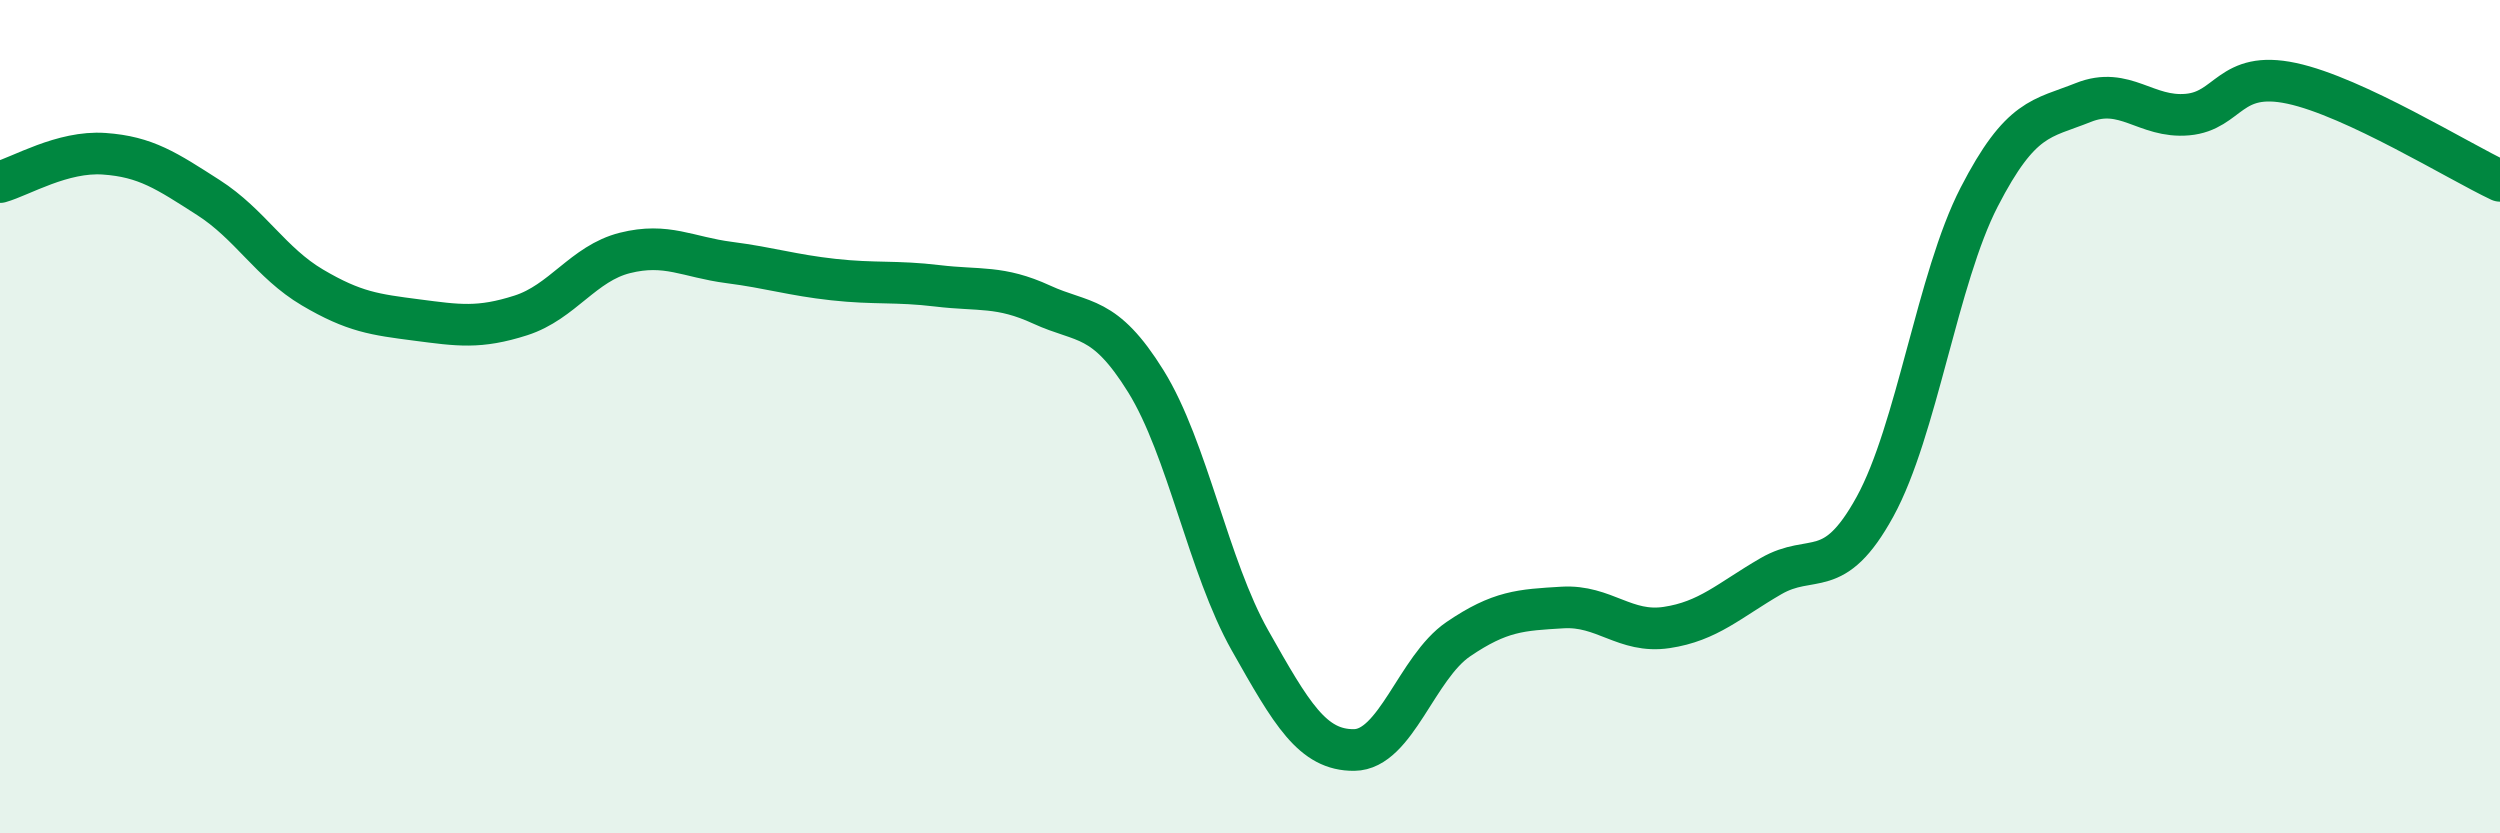
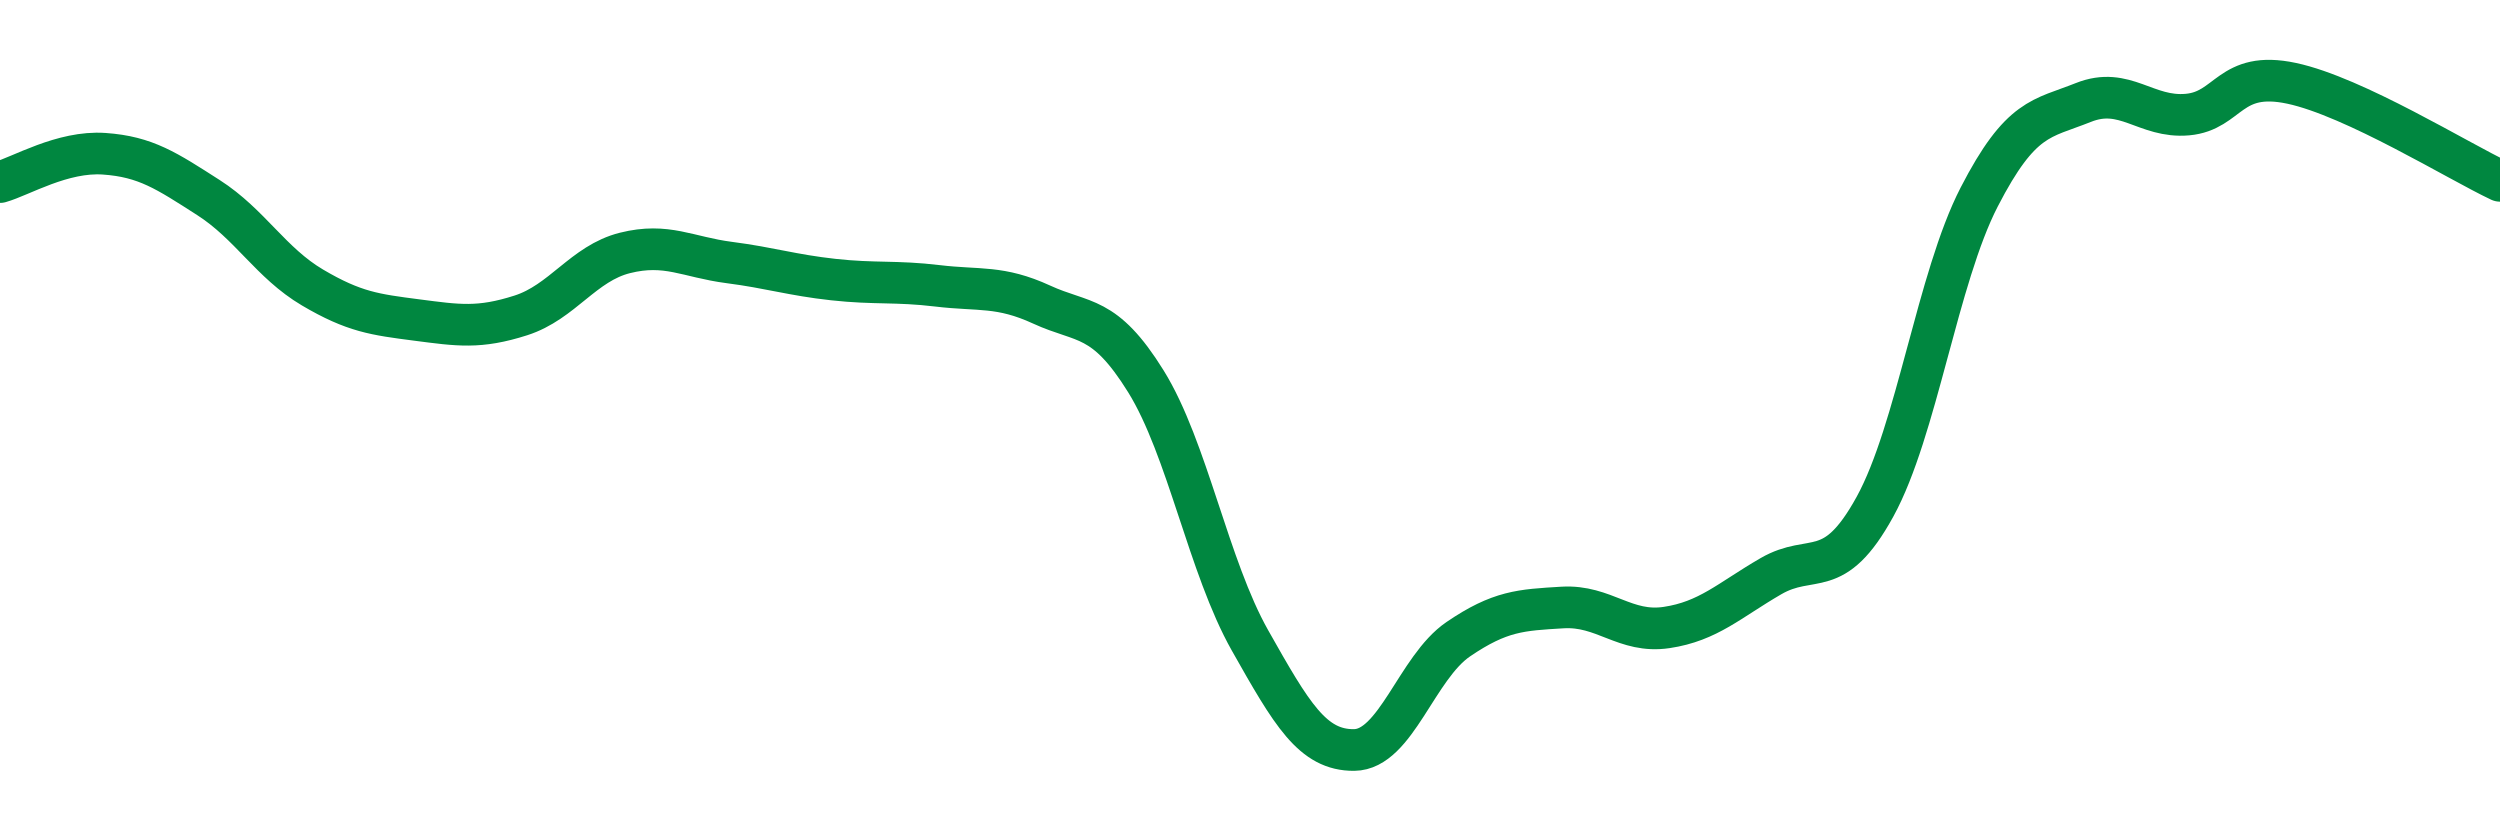
<svg xmlns="http://www.w3.org/2000/svg" width="60" height="20" viewBox="0 0 60 20">
-   <path d="M 0,4.37 C 0.5,4.23 1.5,3.62 2.5,3.69 C 3.5,3.76 4,4.1 5,4.74 C 6,5.38 6.5,6.31 7.5,6.9 C 8.5,7.49 9,7.55 10,7.68 C 11,7.81 11.5,7.89 12.5,7.57 C 13.5,7.25 14,6.32 15,6.07 C 16,5.82 16.5,6.17 17.5,6.3 C 18.5,6.43 19,6.6 20,6.71 C 21,6.82 21.5,6.74 22.5,6.86 C 23.5,6.98 24,6.85 25,7.31 C 26,7.77 26.5,7.54 27.5,9.15 C 28.5,10.76 29,13.6 30,15.37 C 31,17.14 31.5,18.01 32.5,18 C 33.5,17.99 34,16.02 35,15.34 C 36,14.66 36.5,14.64 37.5,14.58 C 38.5,14.52 39,15.21 40,15.06 C 41,14.91 41.5,14.41 42.5,13.83 C 43.5,13.25 44,13.98 45,12.16 C 46,10.34 46.5,6.67 47.5,4.73 C 48.5,2.79 49,2.86 50,2.46 C 51,2.06 51.5,2.84 52.5,2.75 C 53.5,2.66 53.5,1.68 55,2 C 56.5,2.32 59,3.87 60,4.34L60 20L0 20Z" fill="#008740" opacity="0.1" stroke-linecap="round" stroke-linejoin="round" />
  <path d="M 0,4.37 C 0.5,4.23 1.5,3.62 2.5,3.69 C 3.5,3.76 4,4.1 5,4.74 C 6,5.38 6.5,6.31 7.5,6.9 C 8.5,7.49 9,7.55 10,7.68 C 11,7.81 11.5,7.89 12.5,7.57 C 13.5,7.25 14,6.32 15,6.07 C 16,5.82 16.5,6.17 17.5,6.3 C 18.5,6.43 19,6.6 20,6.71 C 21,6.82 21.5,6.74 22.5,6.86 C 23.5,6.98 24,6.85 25,7.31 C 26,7.77 26.5,7.54 27.5,9.15 C 28.5,10.76 29,13.6 30,15.37 C 31,17.14 31.5,18.01 32.5,18 C 33.5,17.99 34,16.02 35,15.34 C 36,14.66 36.5,14.64 37.5,14.58 C 38.5,14.52 39,15.21 40,15.06 C 41,14.91 41.5,14.41 42.5,13.83 C 43.5,13.25 44,13.98 45,12.16 C 46,10.34 46.5,6.67 47.5,4.73 C 48.5,2.79 49,2.86 50,2.46 C 51,2.06 51.5,2.84 52.5,2.75 C 53.5,2.66 53.5,1.68 55,2 C 56.5,2.32 59,3.87 60,4.34" stroke="#008740" stroke-width="1" fill="none" stroke-linecap="round" stroke-linejoin="round" />
</svg>